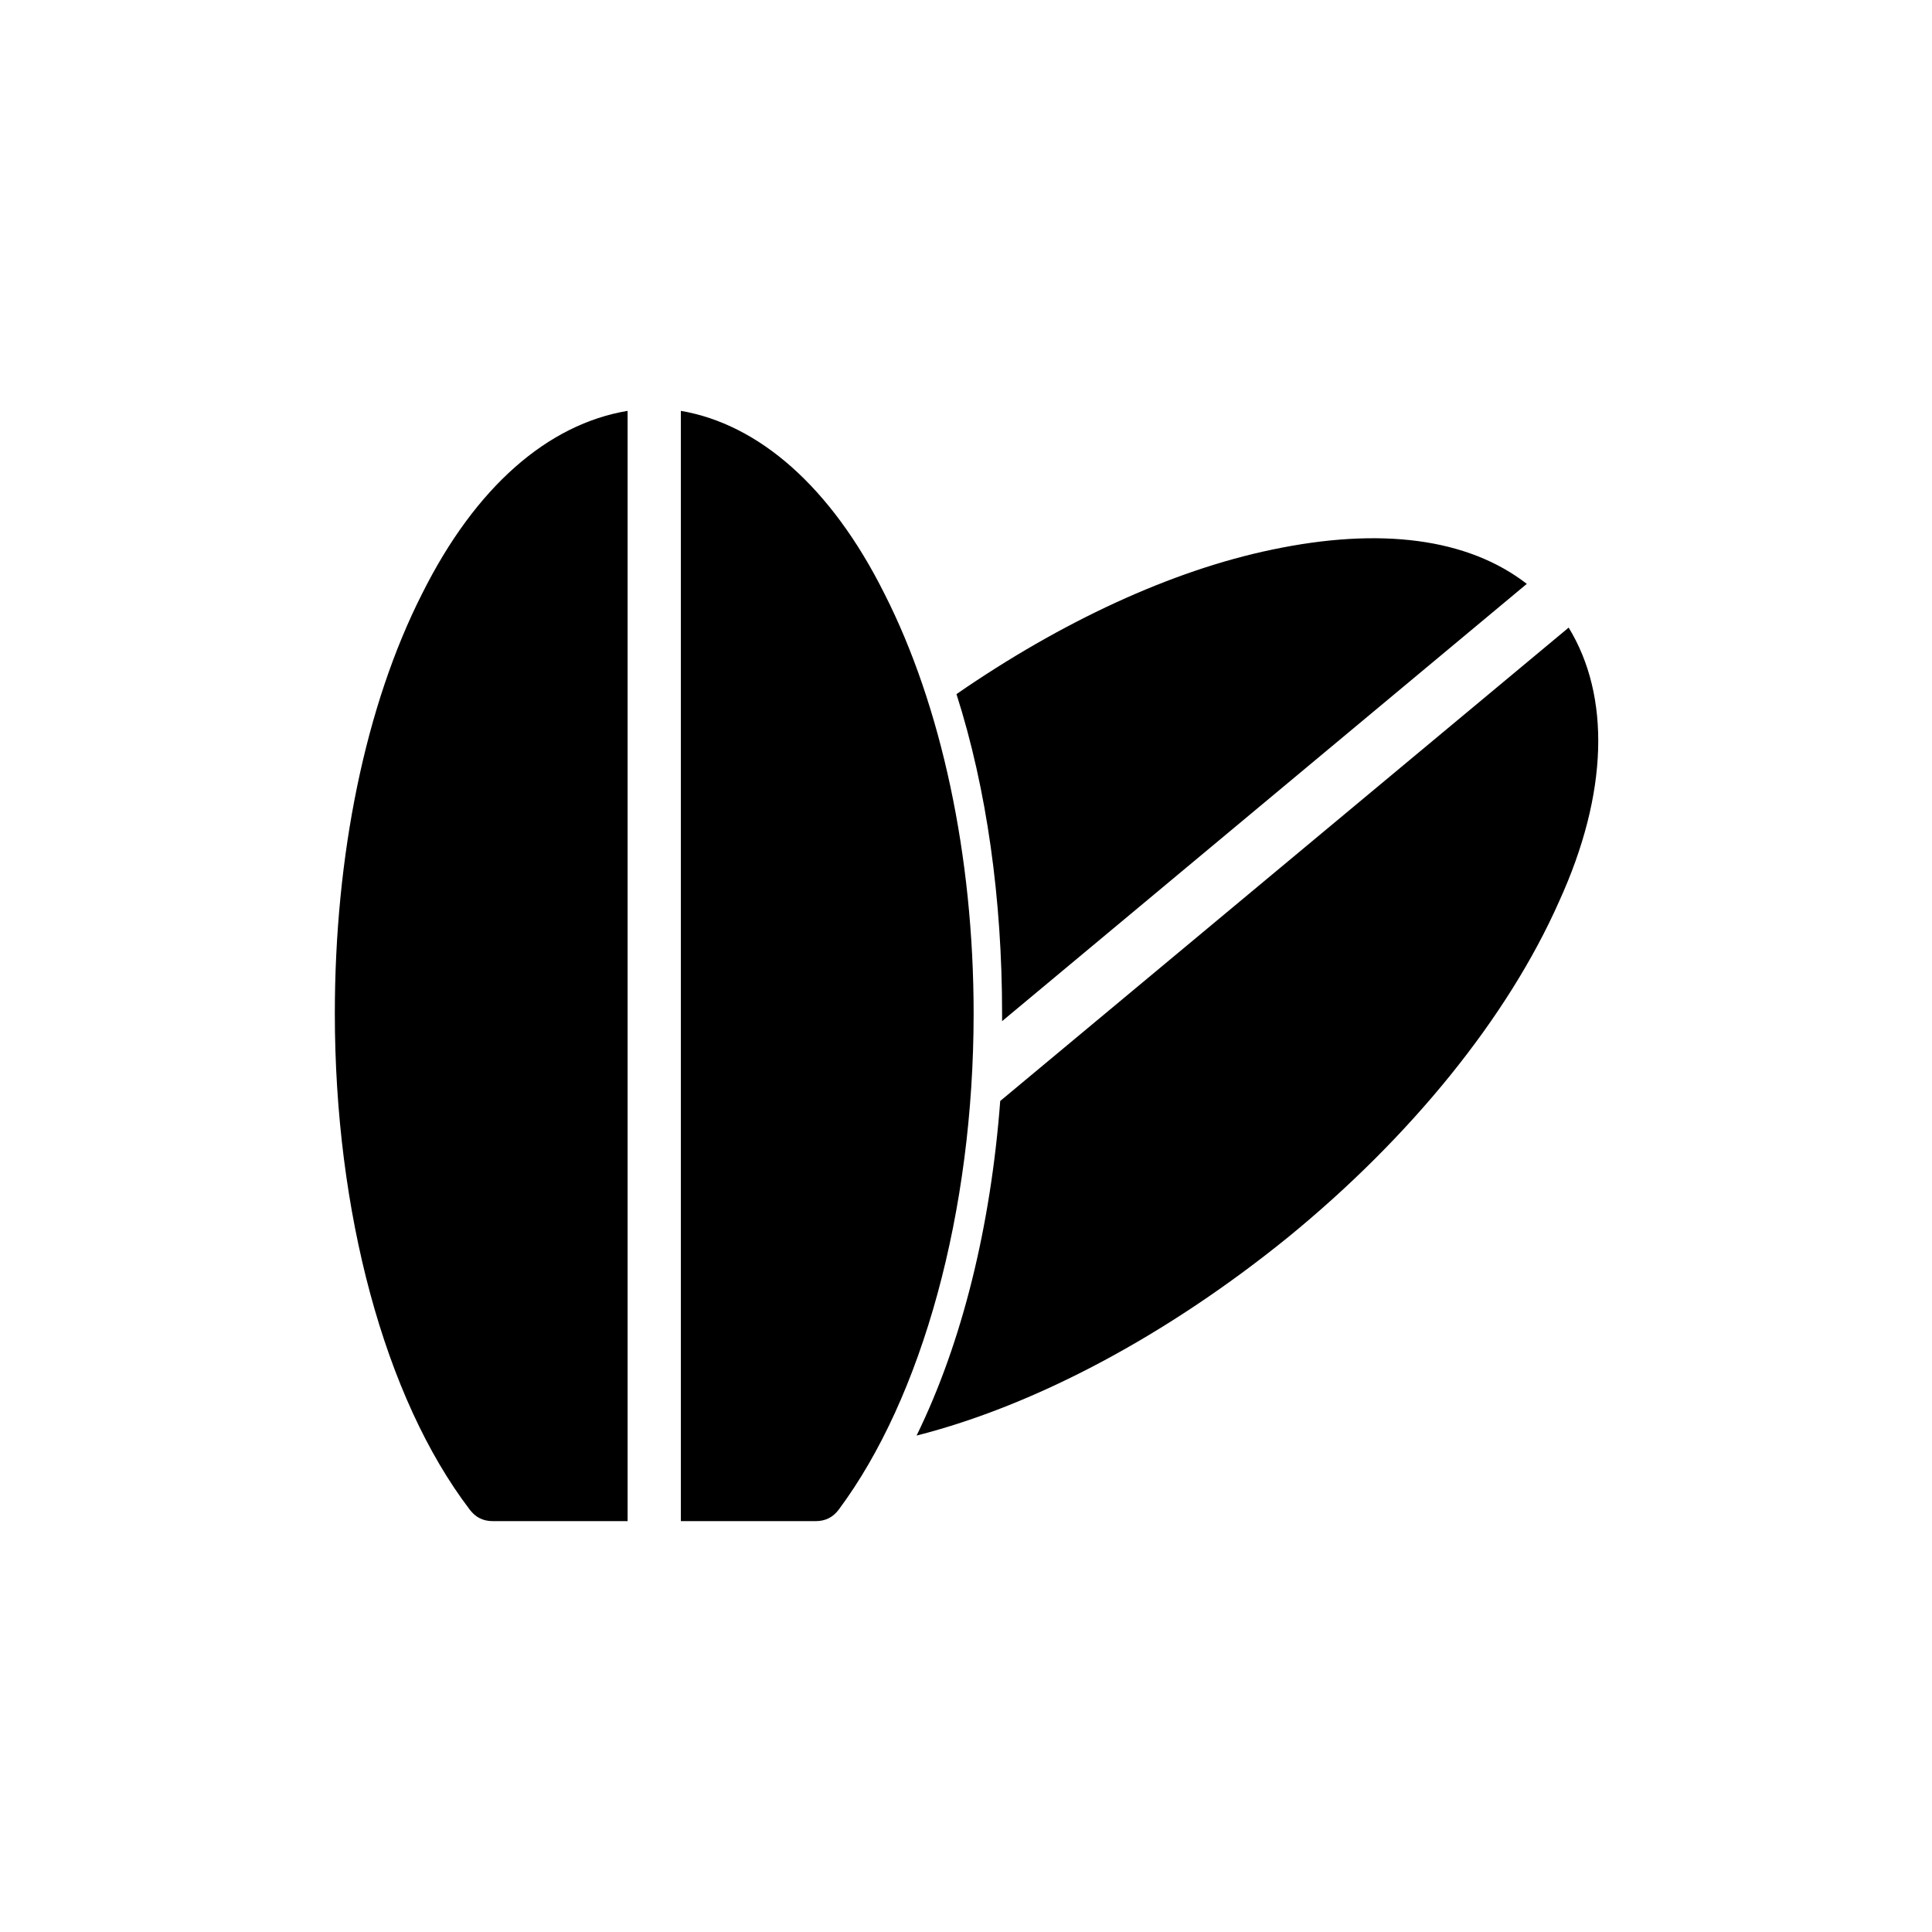
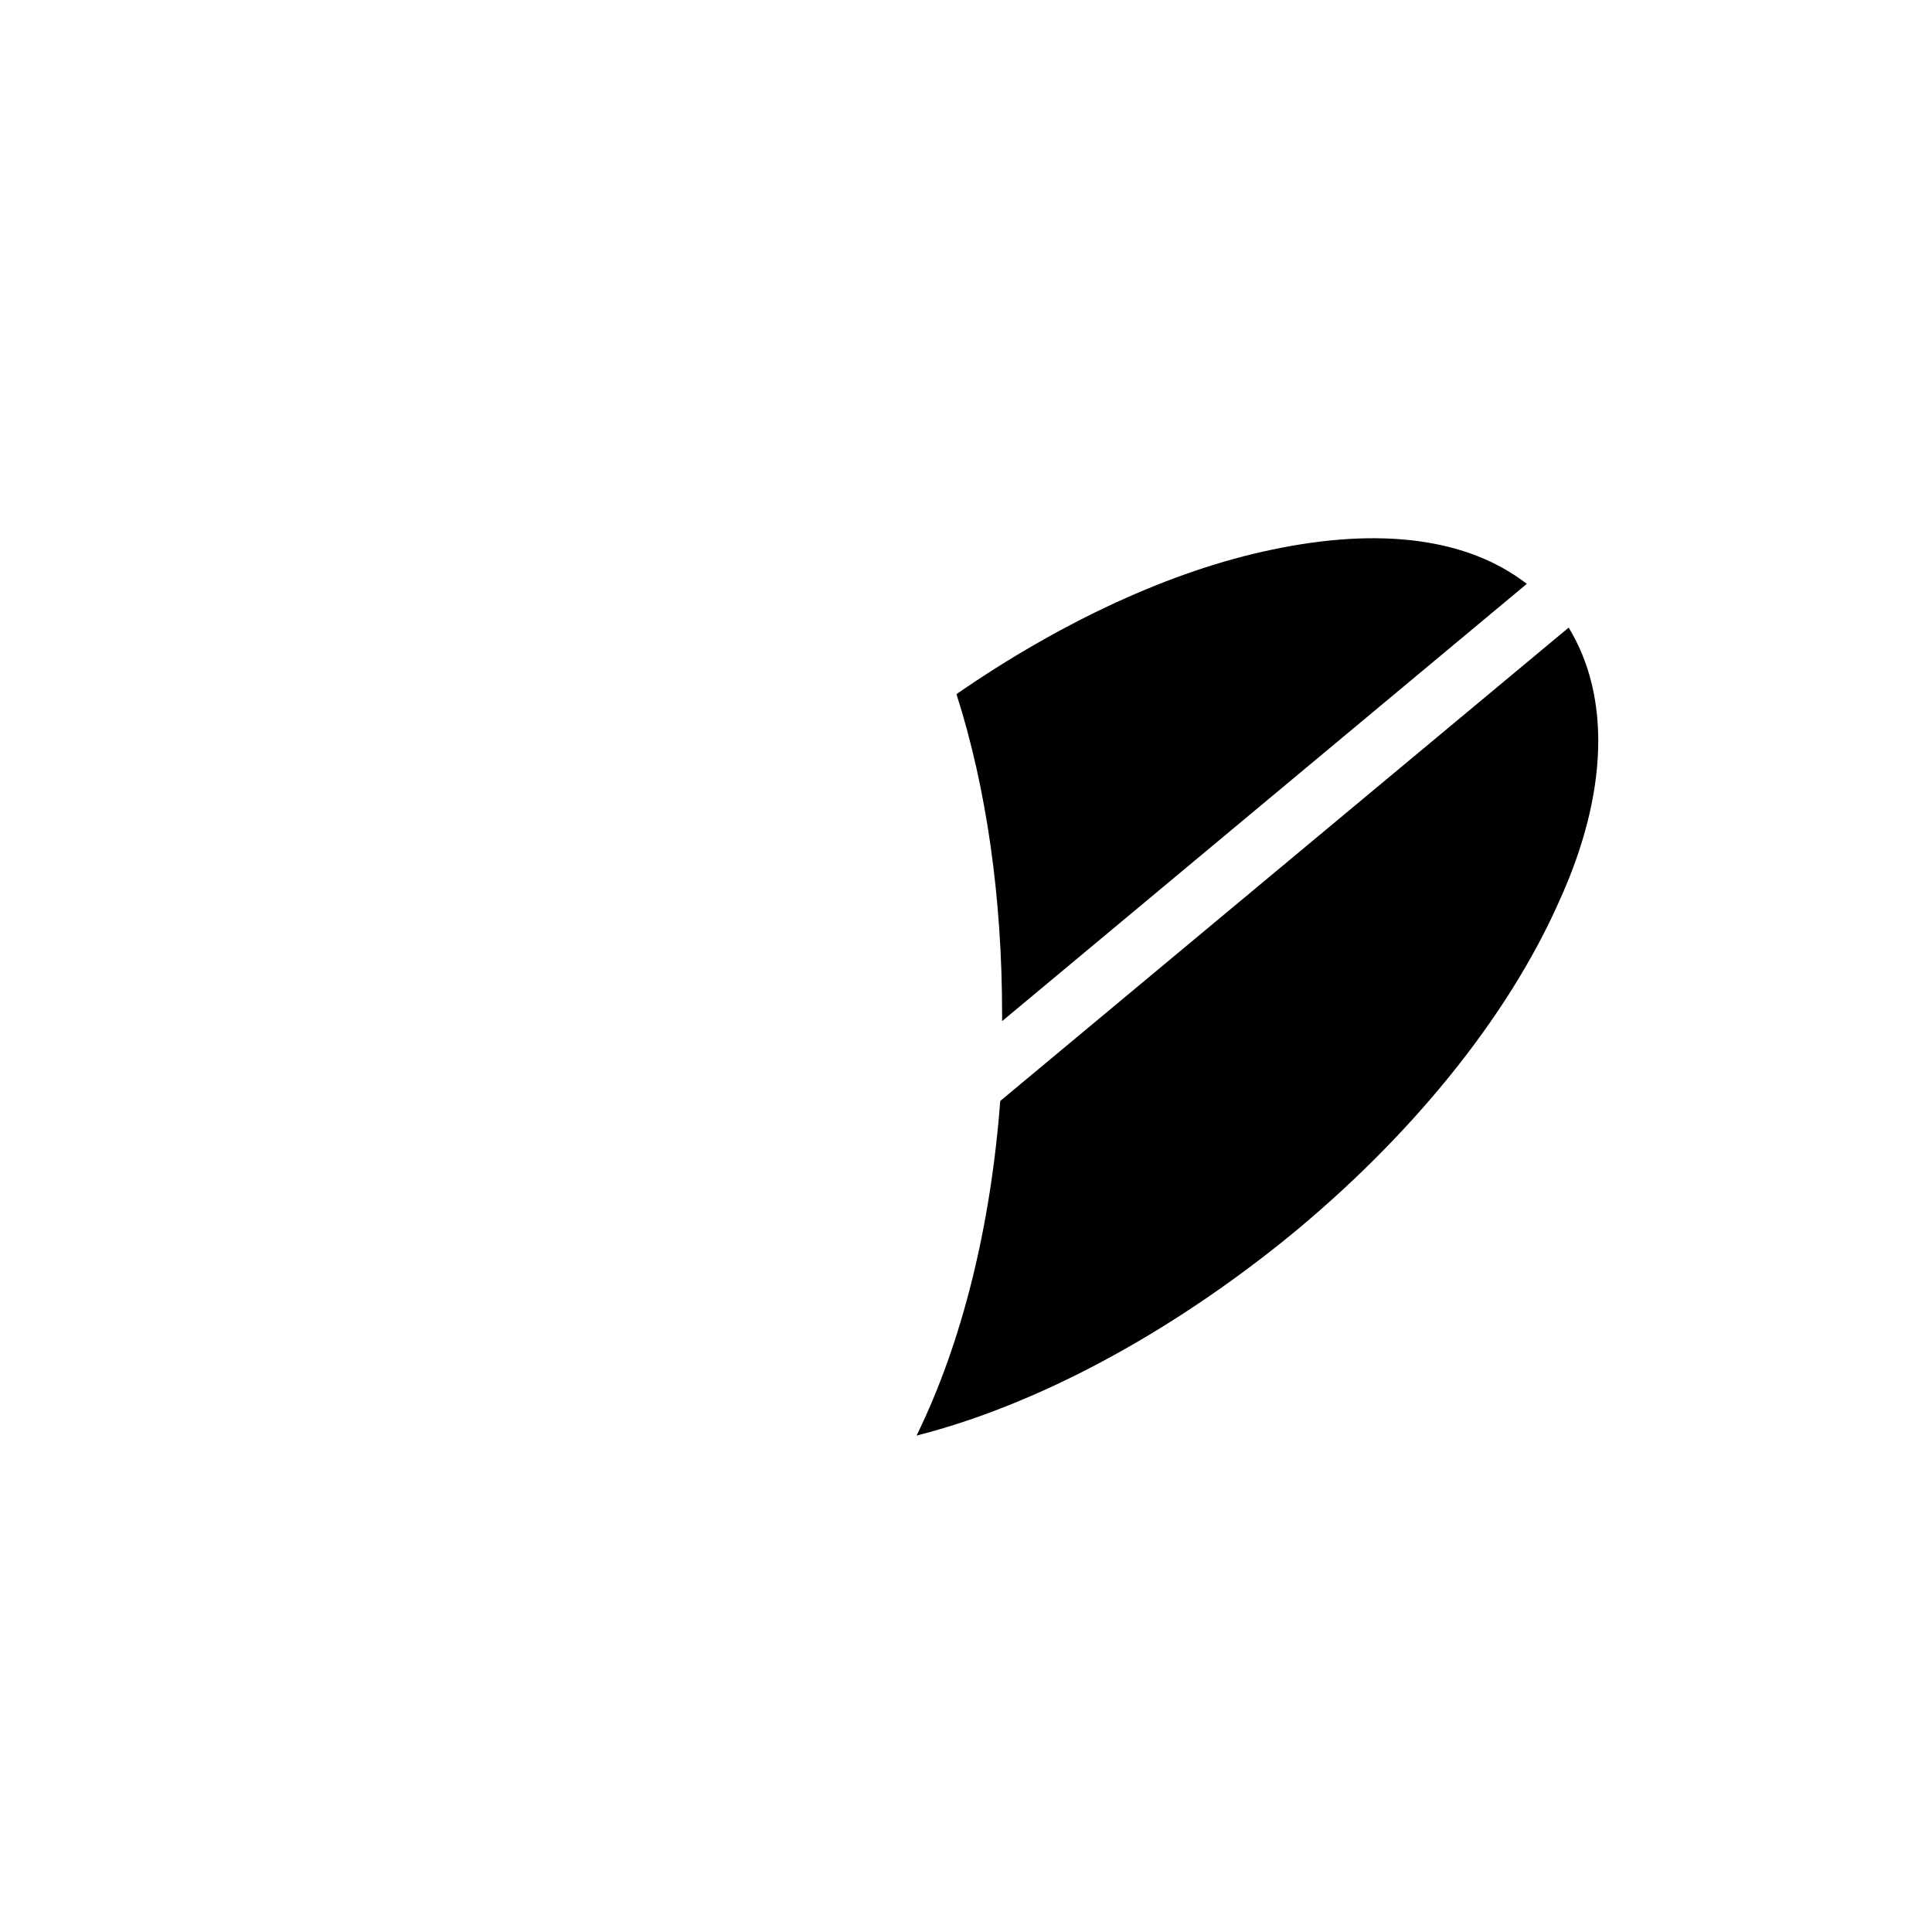
<svg xmlns="http://www.w3.org/2000/svg" fill="#000000" width="800px" height="800px" version="1.1" viewBox="144 144 512 512">
  <g>
-     <path d="m255.91 301.25c-15.113 29.727-23.176 69.527-23.176 111.34 0 52.395 13.098 101.77 35.77 131.5 1.512 2.016 3.527 3.023 6.047 3.023h35.77v-294.23c-21.16 3.527-40.305 20.152-54.41 48.363z" />
-     <path d="m378.34 301.25c-14.105-28.215-33.25-44.84-53.906-48.367v294.23h35.77c2.519 0 4.535-1.008 6.047-3.023 22.168-29.727 35.77-79.098 35.77-131.5 0-41.812-8.566-81.613-23.68-111.34z" />
    <path d="m409.57 414.61 139.05-115.88c-15.617-12.09-38.793-15.113-67.512-9.07-26.703 5.543-55.922 19.145-83.633 38.289 8.062 25.191 12.09 54.41 12.09 84.641 0.004 0.504 0.004 1.008 0.004 2.016z" />
    <path d="m559.71 310.32-150.64 125.45c-2.519 33.25-10.078 63.984-22.168 88.672 31.738-8.062 66.504-26.703 98.242-52.395 32.746-26.703 58.441-58.441 72.043-89.176 13.102-28.719 13.605-54.414 2.523-72.551z" />
  </g>
</svg>